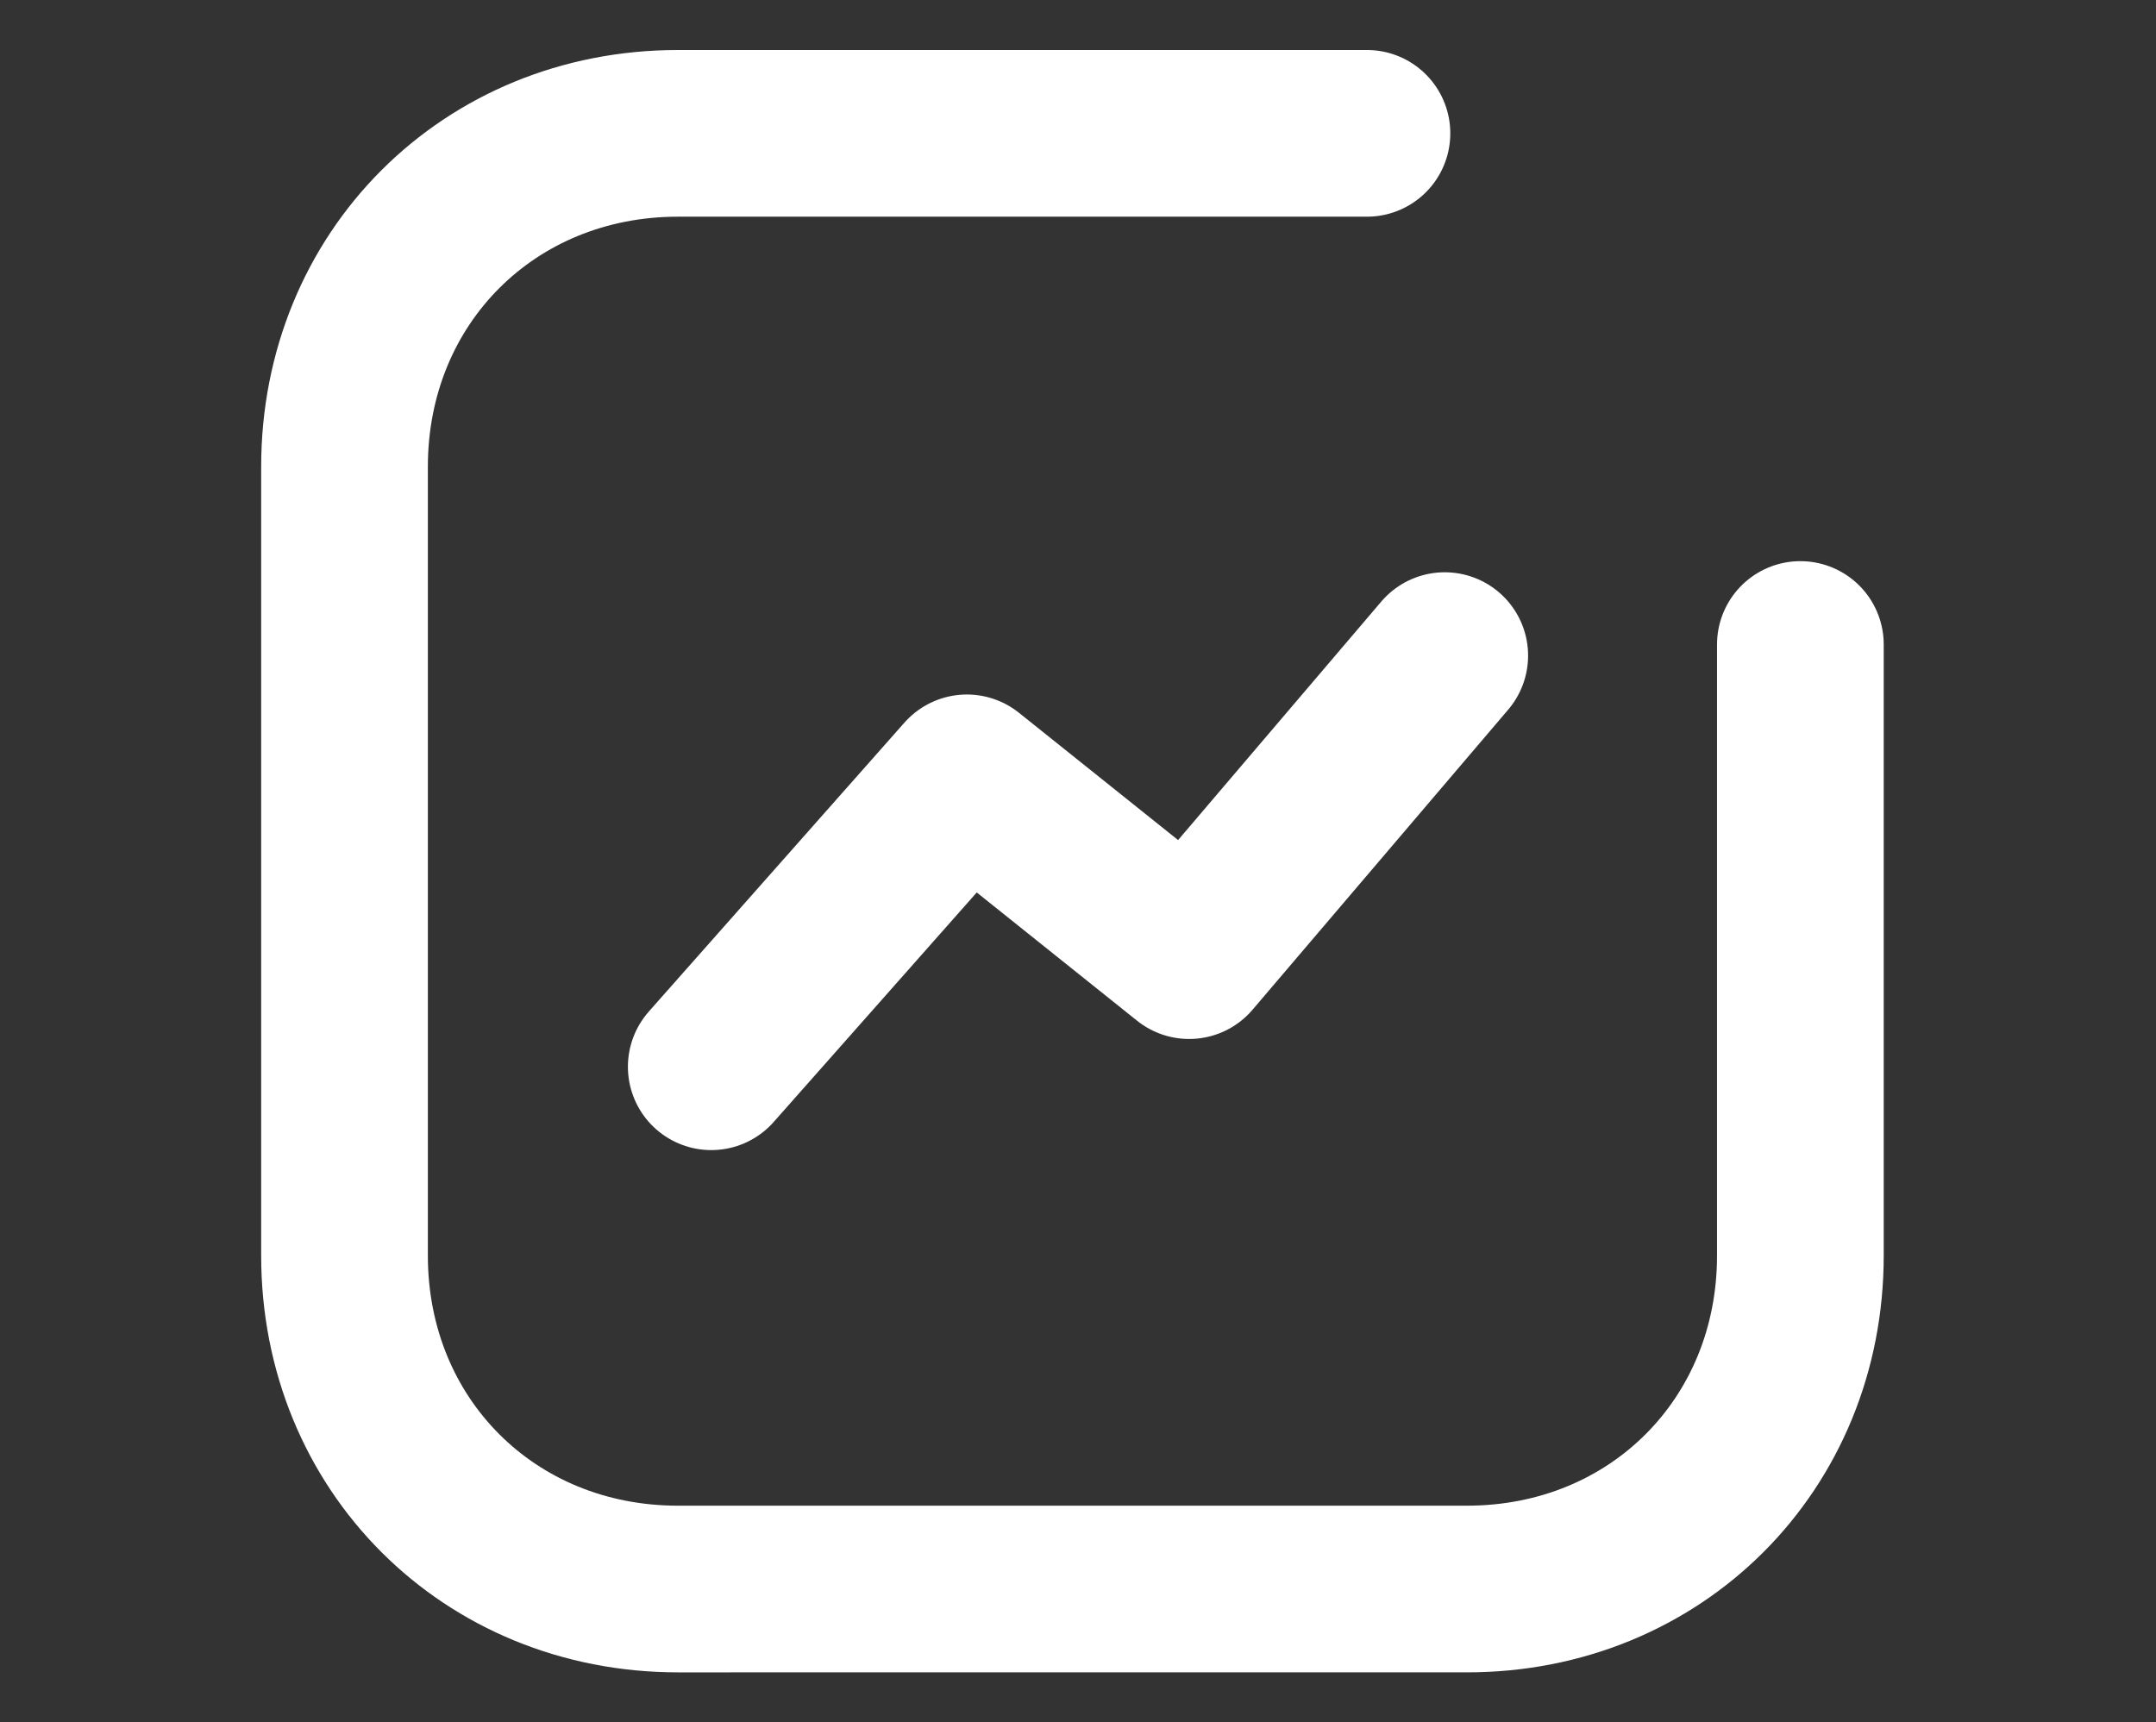
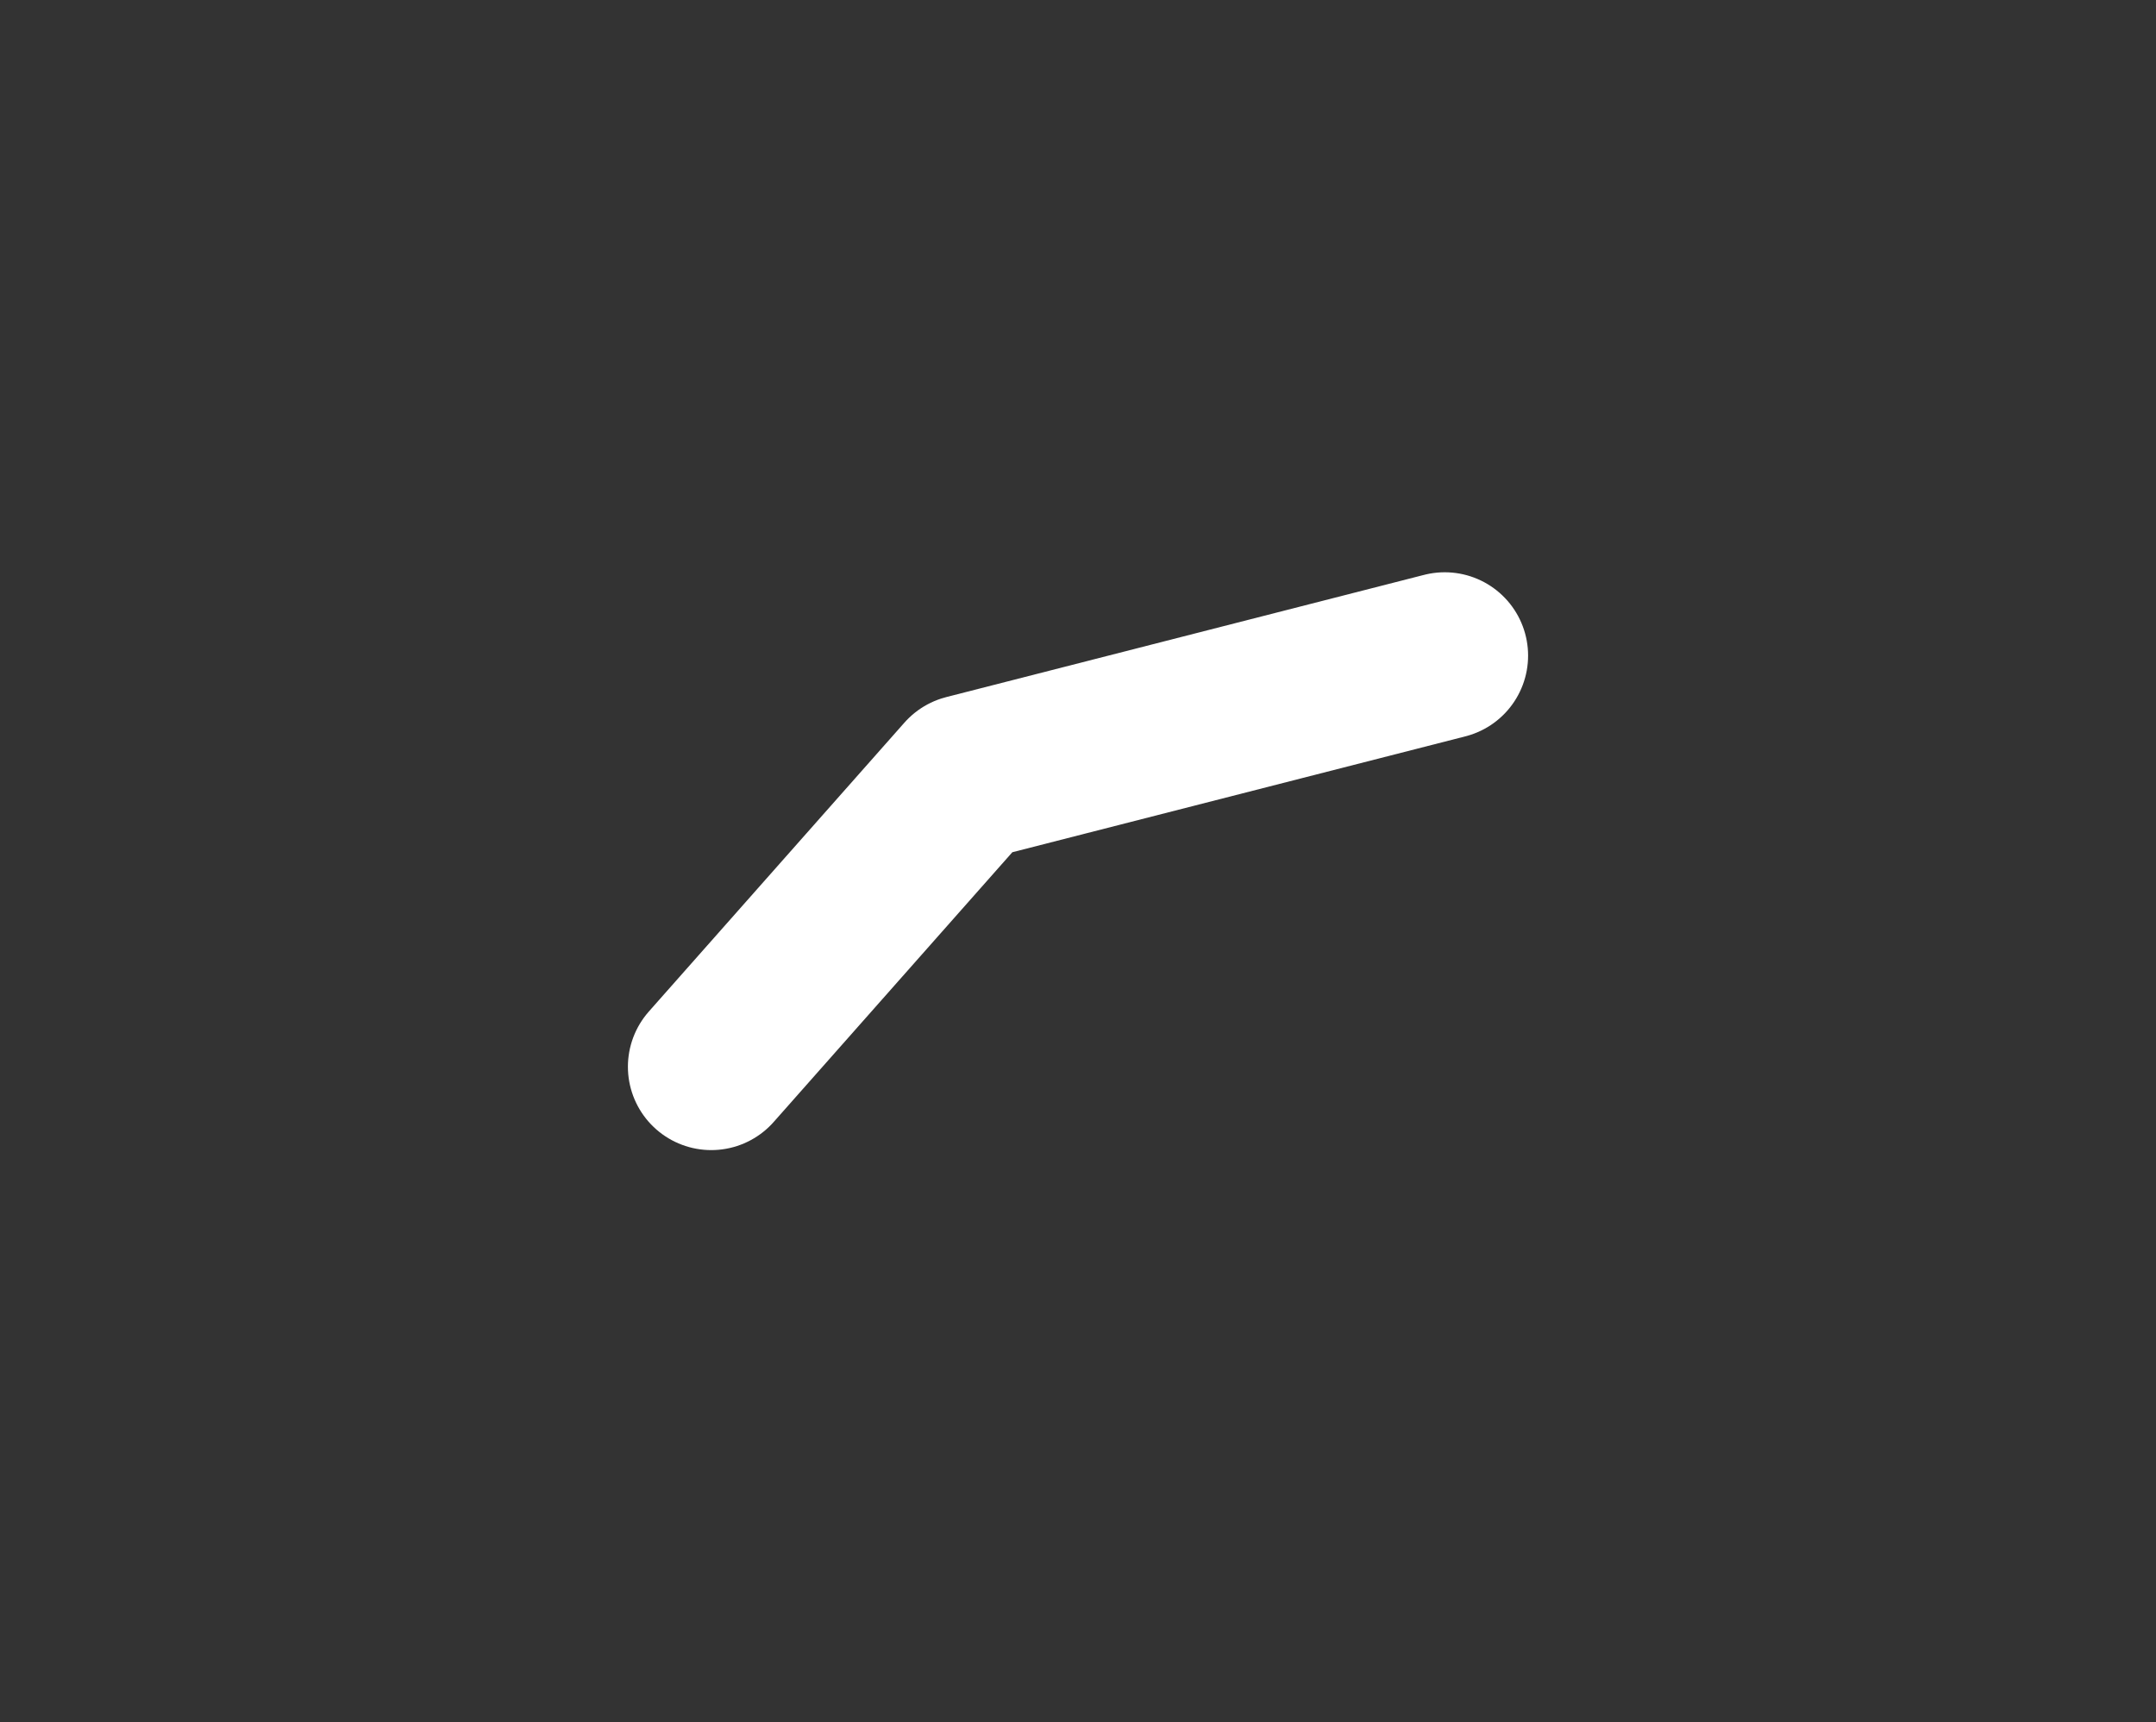
<svg xmlns="http://www.w3.org/2000/svg" version="1.1" id="Capa_1" x="0px" y="0px" viewBox="0 0 19.4 15.5" style="enable-background:new 0 0 19.4 15.5;" xml:space="preserve">
  <rect x="0" y="0" width="19.4" height="15.5" fill="#333333" stroke="none" />
  <style type="text/css">
	.st0{fill:none;stroke:#FFFFFF;stroke-width:1.5;stroke-linecap:round;}
	.st1{fill:none;stroke:#FFFFFF;stroke-width:1.5;stroke-linecap:round;stroke-linejoin:round;}
</style>
-   <path class="st0" d="M16.2,5.8v5.5c0,1.7-1.3,3-3,3H6.1c-1.7,0-3-1.3-3-3V4.2c0-1.7,1.3-3,3-3h6.2" />
-   <path class="st1" d="M6.4,9.6l2.3-2.6l2,1.6L13,5.9" />
+   <path class="st1" d="M6.4,9.6l2.3-2.6L13,5.9" />
</svg>